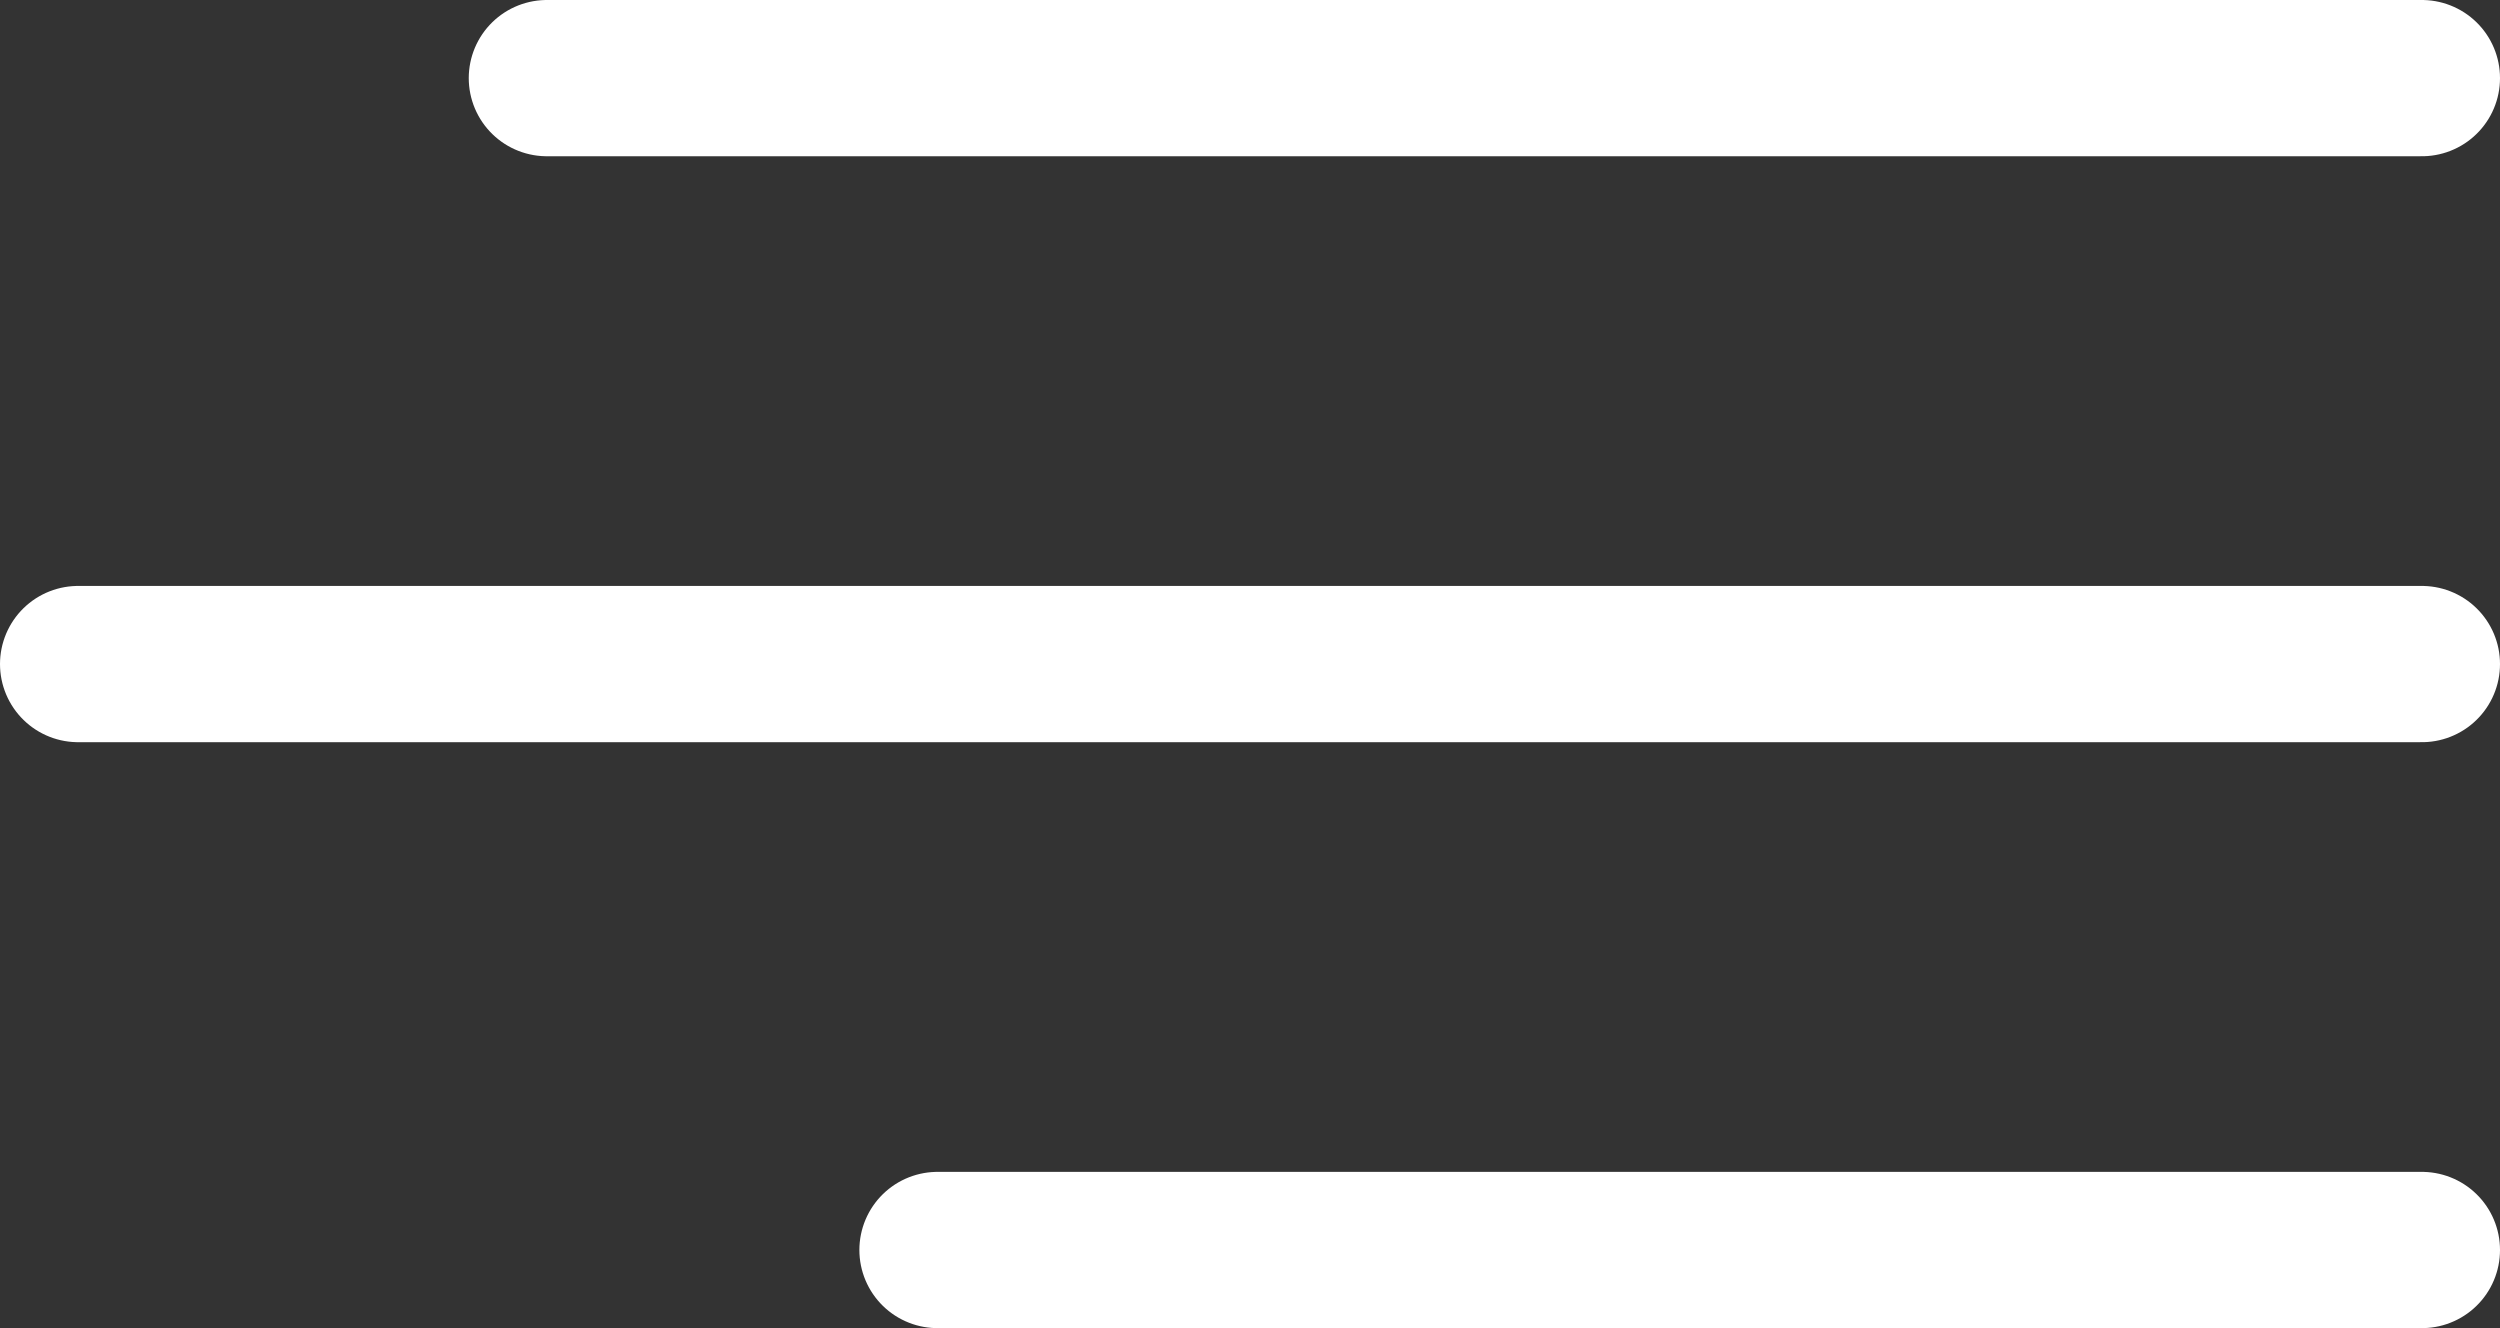
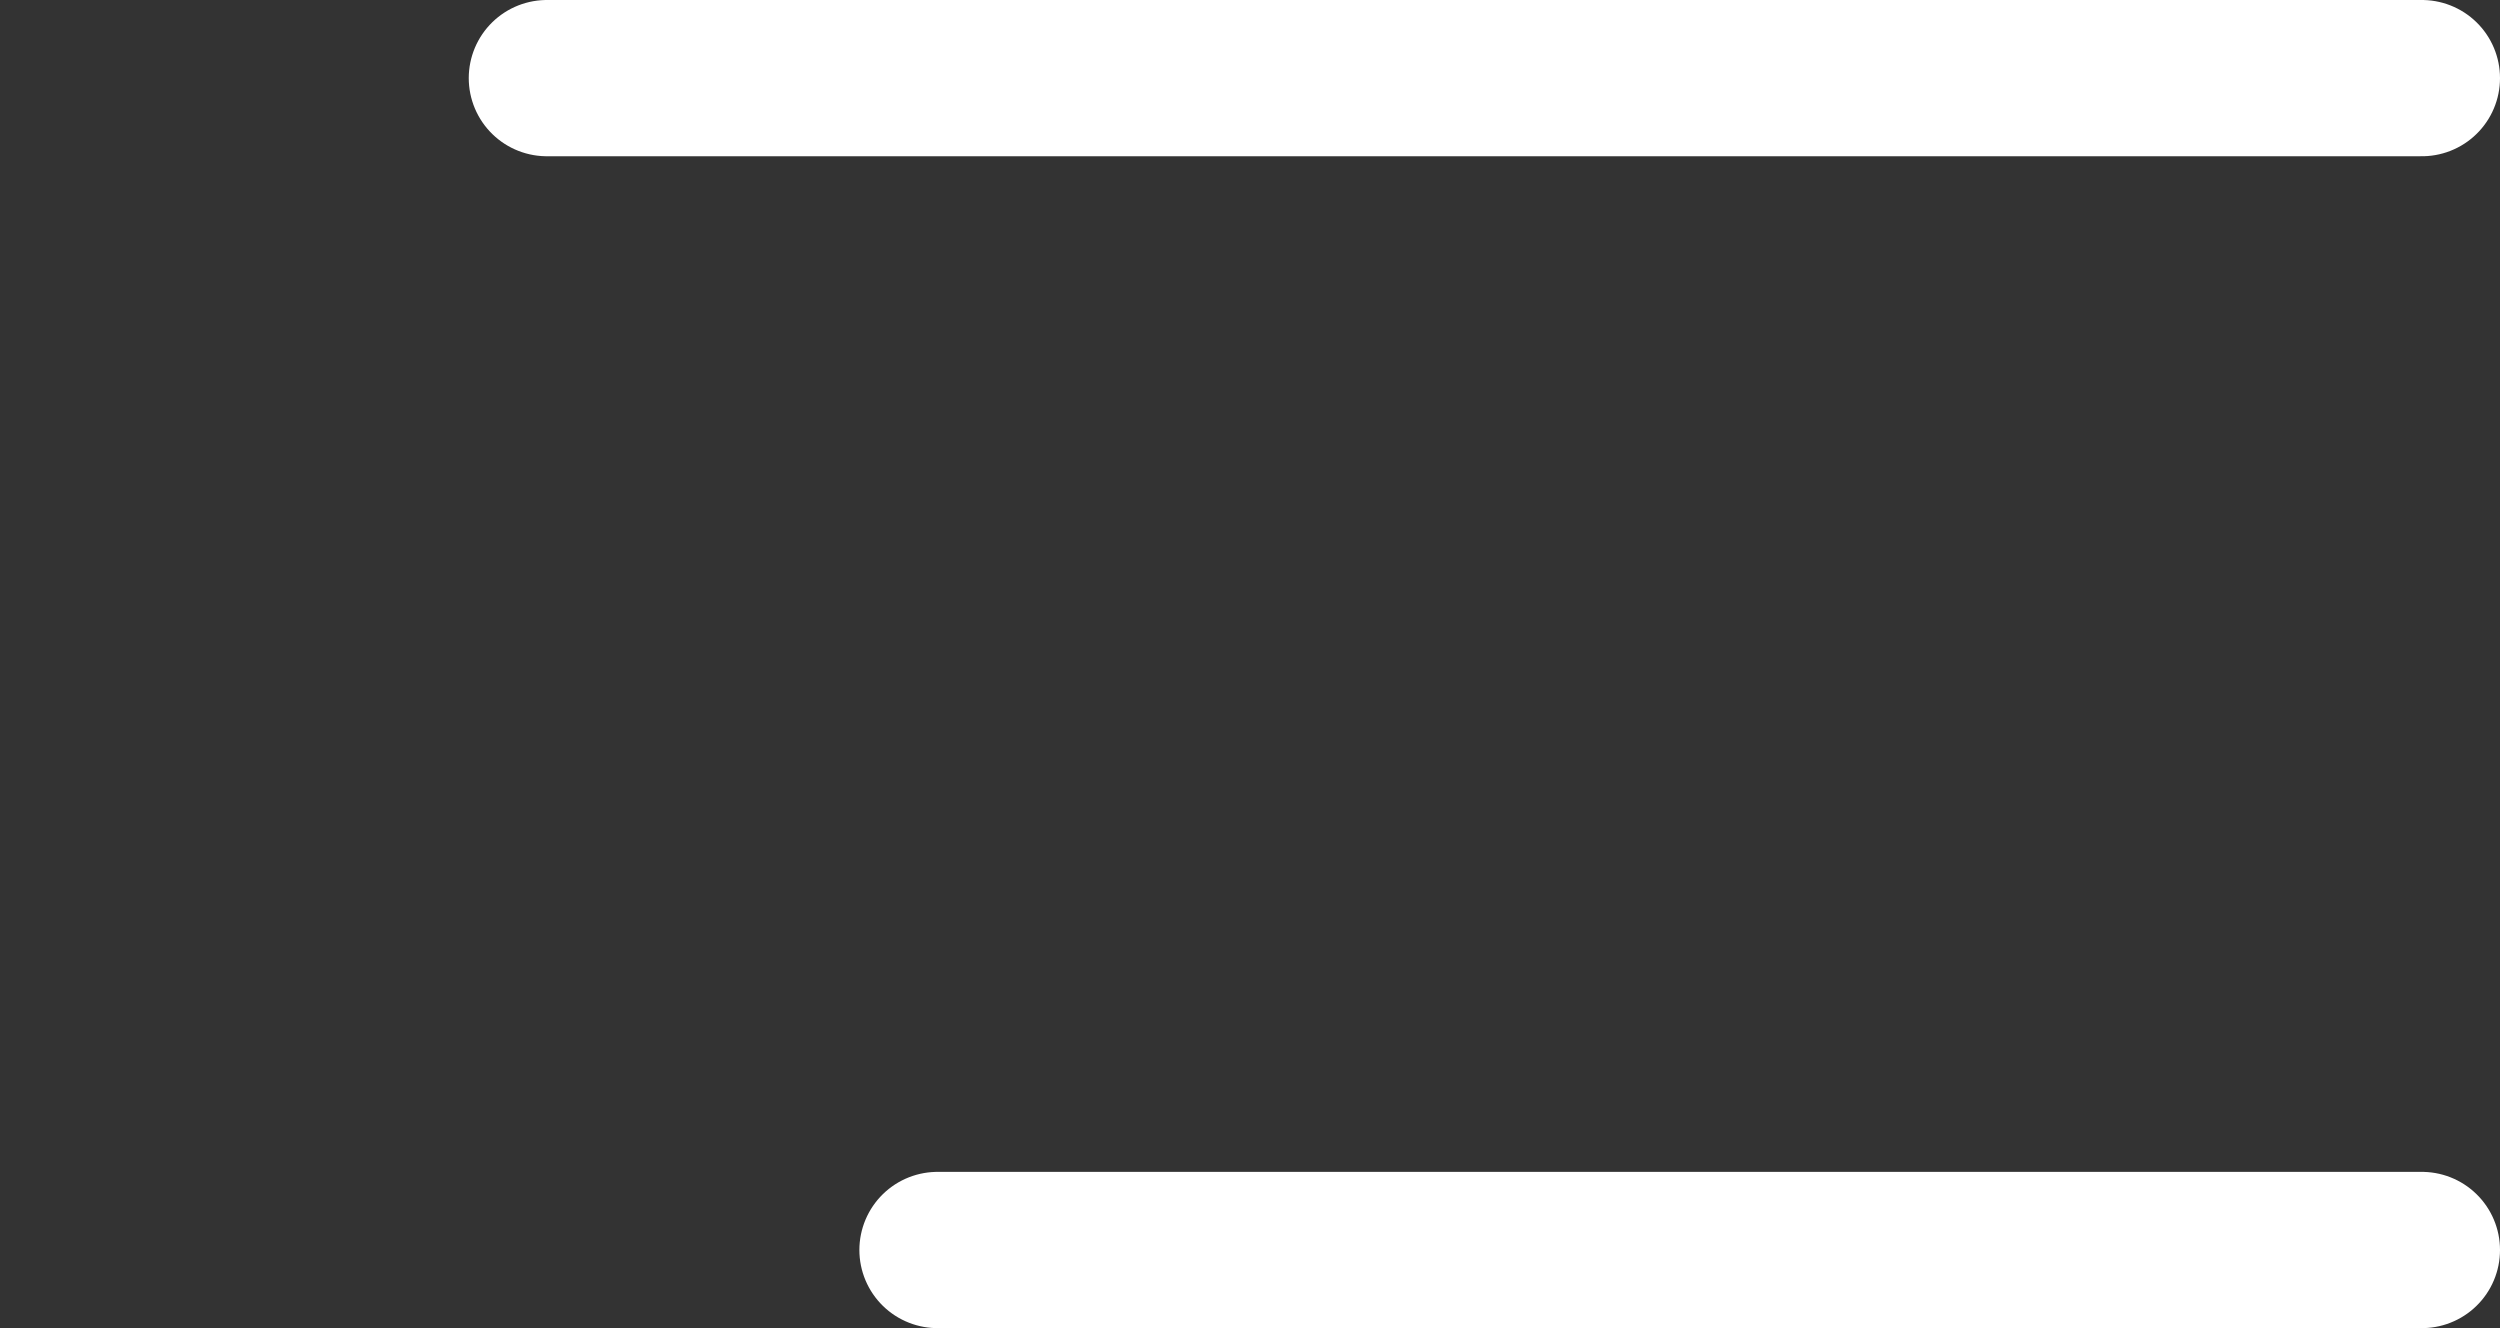
<svg xmlns="http://www.w3.org/2000/svg" width="32" height="17" viewBox="0 0 32 17">
  <rect x="0" y="0" width="32" height="17" fill="#333333" stroke="none" />
  <g id="Group_108" data-name="Group 108" transform="translate(-5191.5 156.5)">
    <line id="Line_12" data-name="Line 12" x2="24" transform="translate(5198.5 -155.5)" fill="none" stroke="#fff" stroke-linecap="round" stroke-width="2" />
-     <line id="Line_13" data-name="Line 13" x2="30" transform="translate(5192.5 -148)" fill="none" stroke="#fff" stroke-linecap="round" stroke-width="2" />
    <line id="Line_14" data-name="Line 14" x2="19" transform="translate(5203.5 -140.5)" fill="none" stroke="#fff" stroke-linecap="round" stroke-width="2" />
  </g>
</svg>